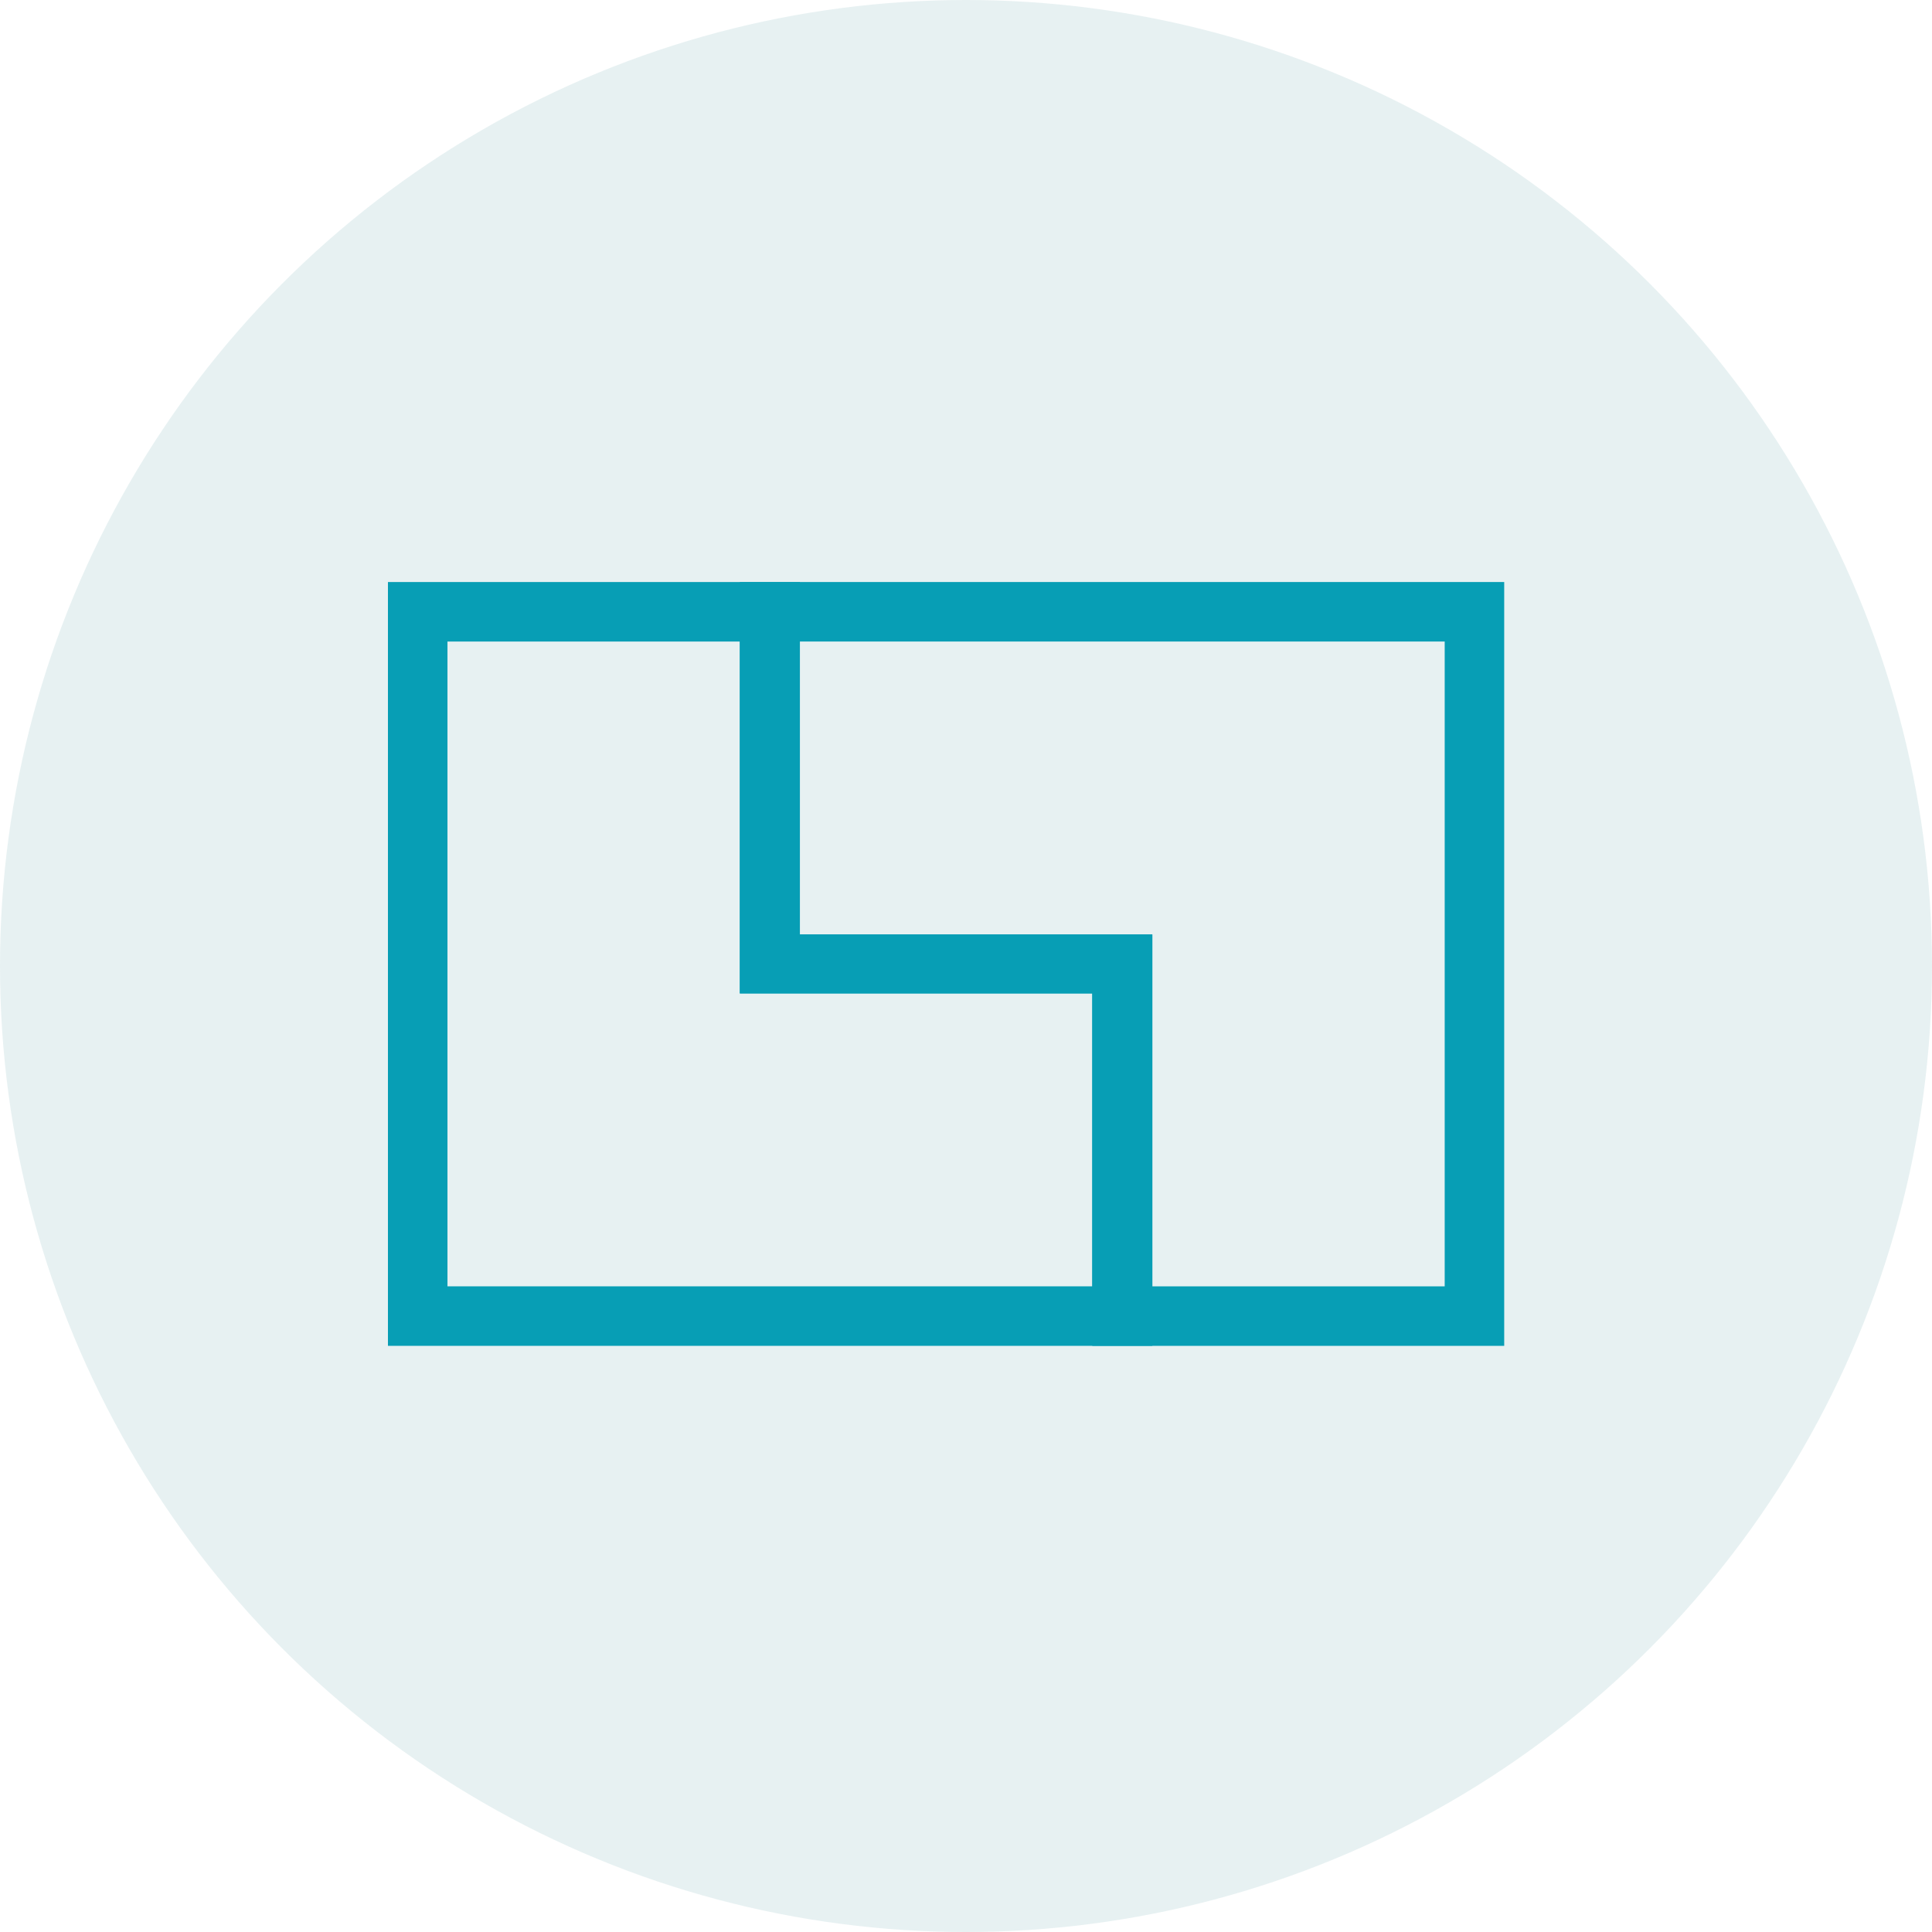
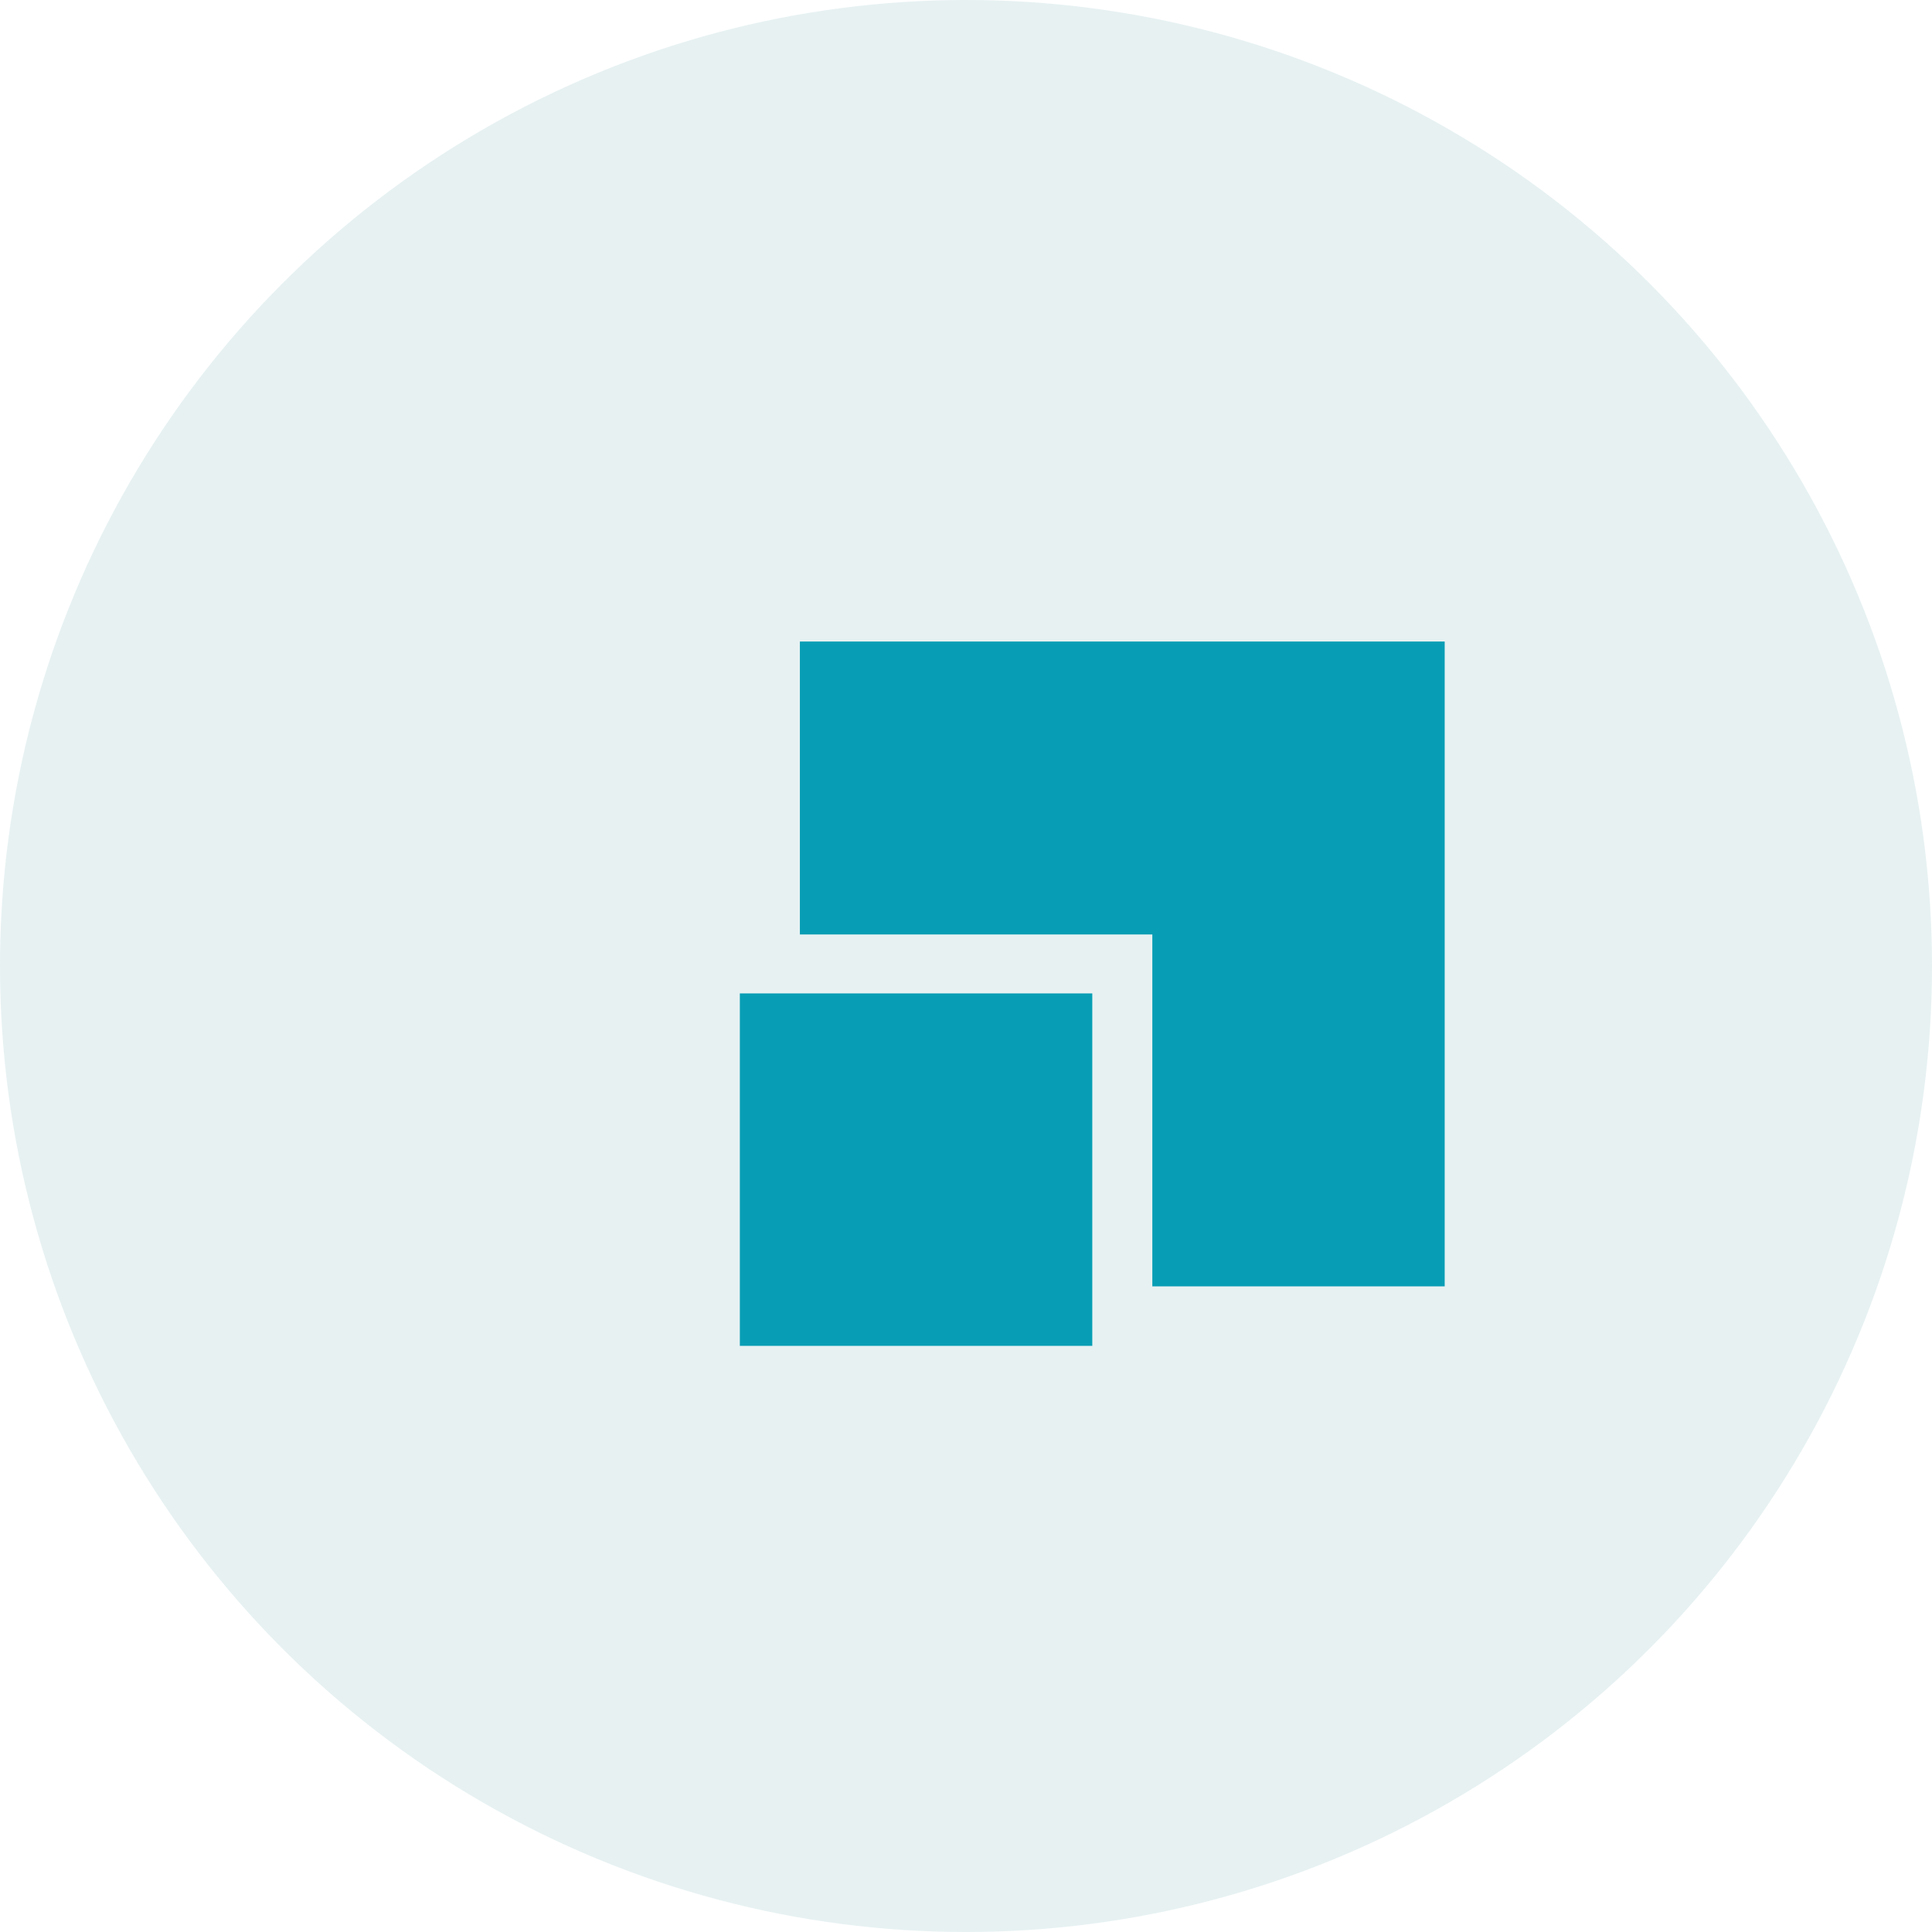
<svg xmlns="http://www.w3.org/2000/svg" width="66" height="66" fill="none">
  <circle cx="33" cy="33" r="33" fill="#116F7D" opacity=".1" />
-   <path fill="#079EB5" d="M39.347 45.976H13.253V19.883h14.072v12.039h12.04v14.054h-.018Zm-24.06-2.033h22.027V33.937h-12.04V21.916h-9.988v22.027Z" />
-   <path fill="#079EB5" d="M51.386 45.976H37.314V33.937h-12.04V19.883h26.112v26.093Zm-12.04-2.033h10.007V21.916H27.325v10.006h12.04v12.021h-.018Z" />
+   <path fill="#079EB5" d="M51.386 45.976H37.314V33.937h-12.04V19.883v26.093Zm-12.04-2.033h10.007V21.916H27.325v10.006h12.04v12.021h-.018Z" />
</svg>